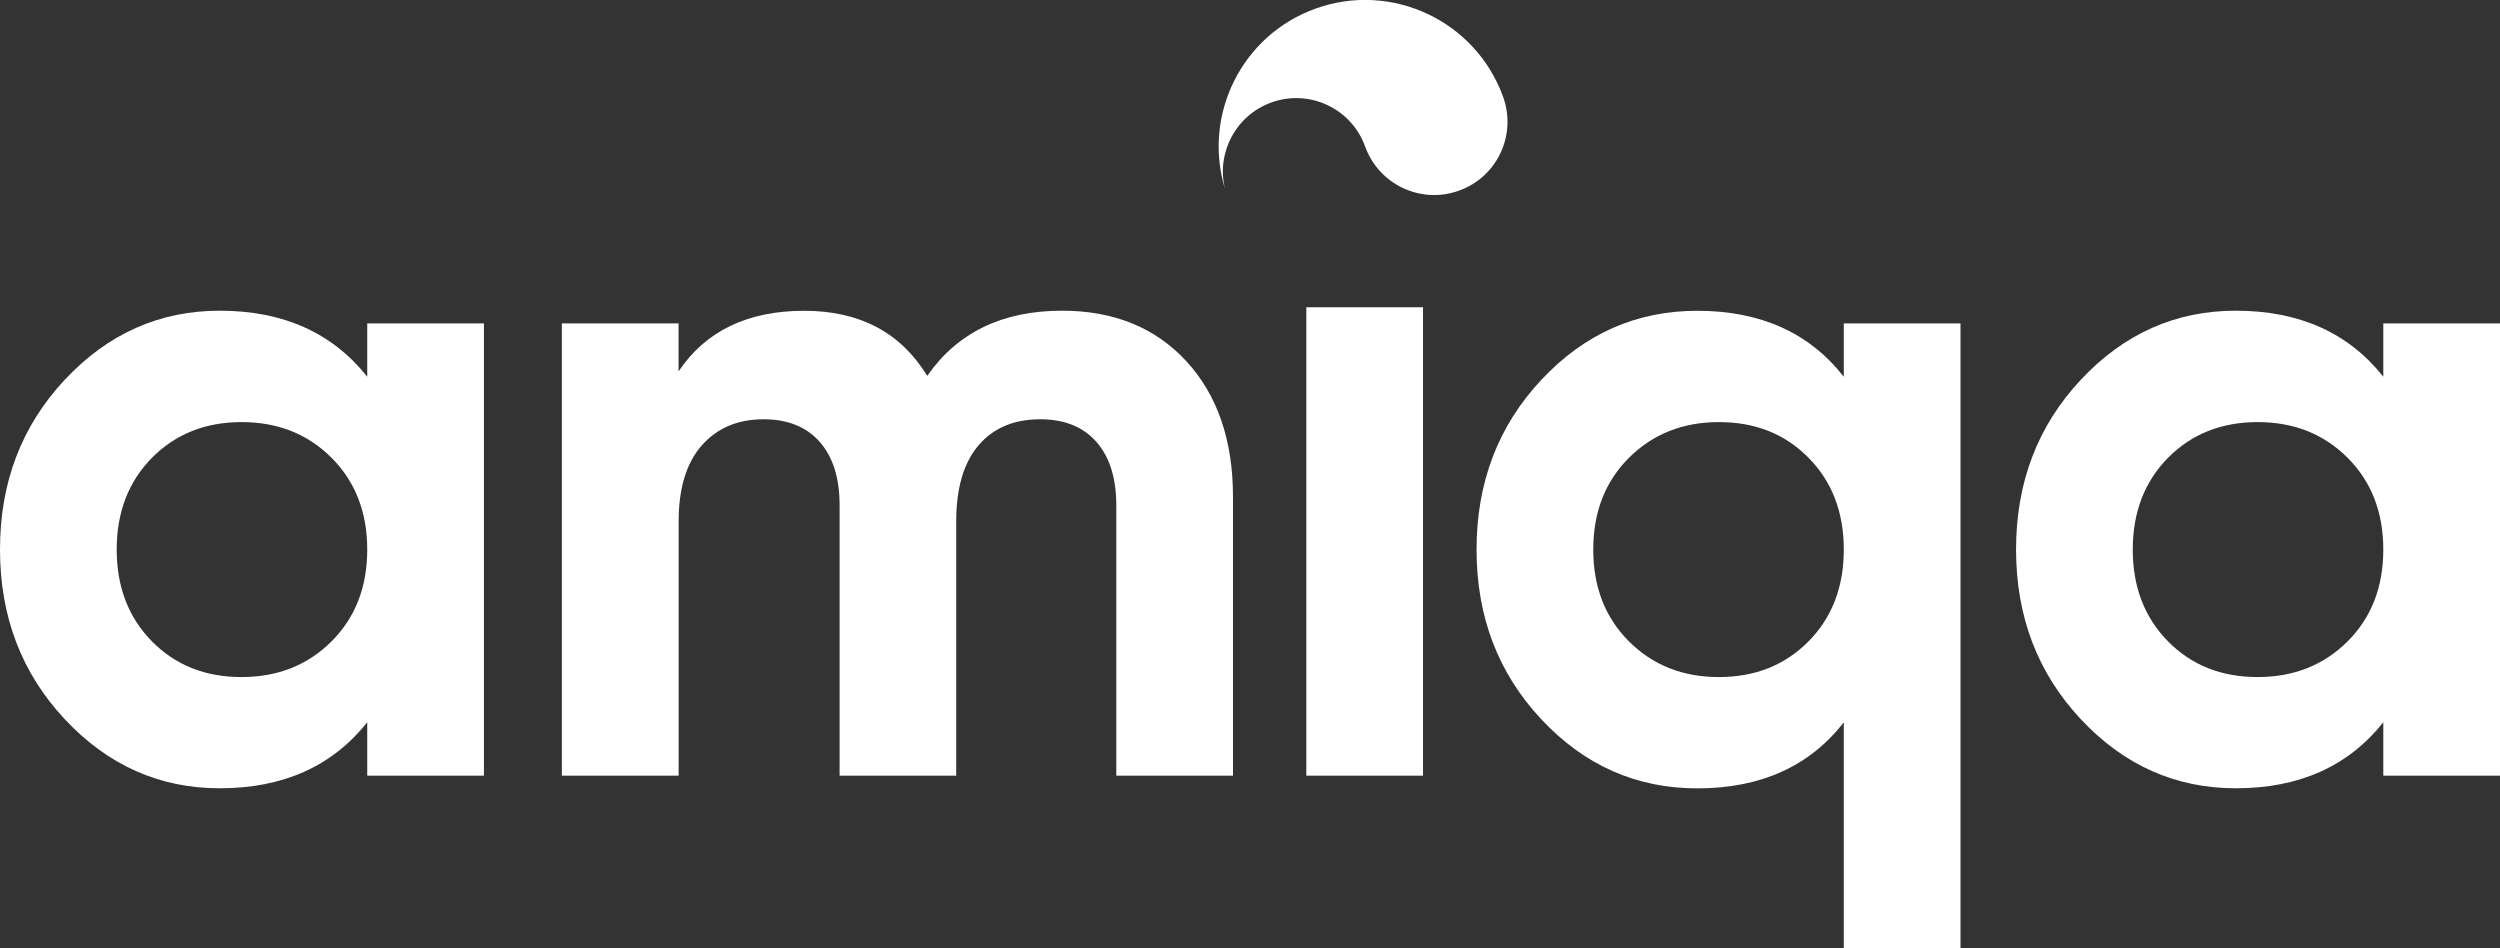
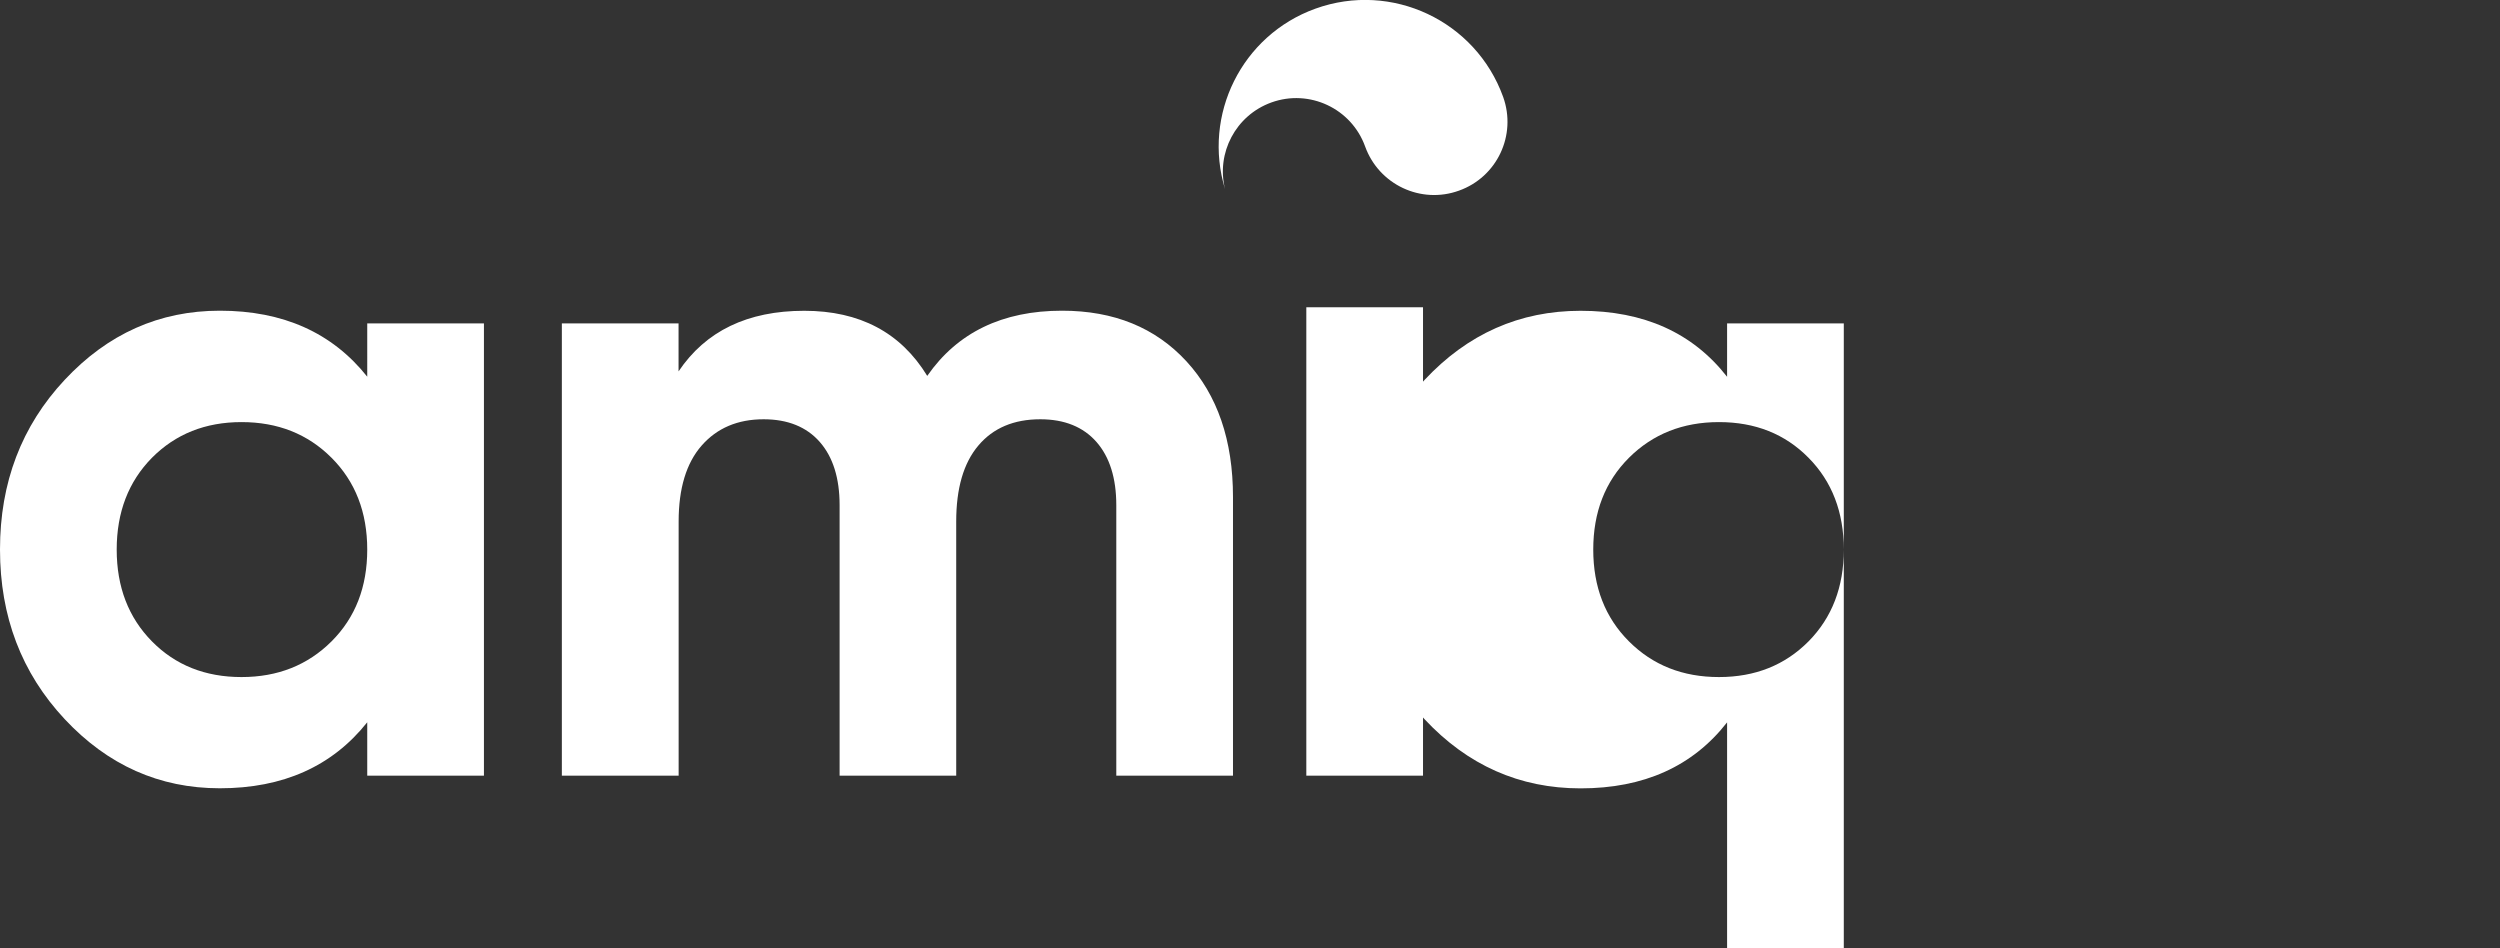
<svg xmlns="http://www.w3.org/2000/svg" id="Lager_1" x="0px" y="0px" viewBox="0 0 2829.9 1073.6" style="enable-background:new 0 0 2829.9 1073.6;" xml:space="preserve">
  <rect x="0" y="0" width="2829.9" height="1073.6" fill="#333333" stroke="none" />
  <style type="text/css">	.st0{fill:#FFFFFF;}</style>
  <g>
    <path class="st0" d="M1701.5,109.7c-31.1-86.2-126.2-131-212.5-99.9c-83.5,30.1-127.9,120.3-102.3,204.3  c-10.2-40.8,12-83.5,52.4-98.1c43.1-15.6,90.7,6.8,106.2,49.9c15.6,43.1,63.1,65.5,106.2,49.9  C1694.7,200.4,1717,152.9,1701.5,109.7z" />
    <g>
      <path class="st0" d="M415.7,366.1h132.1V878H415.7v-60.4c-39.6,49.8-95.2,74.7-166.9,74.7c-68.3,0-126.8-26.1-175.6-78.3   C24.4,761.8,0,697.8,0,622c0-75.8,24.4-139.8,73.2-192s107.3-78.3,175.6-78.3c71.7,0,127.3,24.9,166.9,74.7V366.1z M172,726   c26.6,27,60.4,40.4,101.4,40.4c41,0,74.9-13.5,101.9-40.4c27-27,40.4-61.6,40.4-103.9c0-42.3-13.5-77-40.4-103.9   c-27-27-60.9-40.4-101.9-40.4c-40.9,0-74.7,13.5-101.4,40.4c-26.6,27-39.9,61.6-39.9,103.9C132.1,664.4,145.4,699,172,726z" />
      <path class="st0" d="M1202.2,351.7c58.7,0,105.6,19.1,140.8,57.3c35.1,38.2,52.7,89.4,52.7,153.6V878h-132.1V571.9   c0-30.7-7.5-54.6-22.5-71.7c-15-17-36.2-25.6-63.5-25.6c-30,0-53.4,9.9-70.1,29.7c-16.8,19.8-25.1,48.5-25.1,86V878H950.4V571.9   c0-30.7-7.5-54.6-22.5-71.7c-15-17-36.2-25.6-63.5-25.6c-29.3,0-52.7,9.9-70.1,29.7c-17.4,19.8-26.1,48.5-26.1,86V878H636V366.1   h132.1v54.3c30.7-45.7,78.1-68.6,142.3-68.6c62.8,0,109.2,24.6,139.2,73.7C1083.8,376.3,1134.7,351.7,1202.2,351.7z" />
      <path class="st0" d="M1478.7,878V347.8h132.1V878H1478.7z" />
-       <path class="st0" d="M2087.1,366.1h132.1v707.6h-132.1v-256c-38.9,49.8-94.2,74.7-165.9,74.7c-68.9,0-127.8-26.1-176.6-78.3   c-48.8-52.2-73.2-116.2-73.2-192c0-75.8,24.4-139.8,73.2-192c48.8-52.2,107.7-78.3,176.6-78.3c71.7,0,127,24.9,165.9,74.7V366.1z    M1843.9,726c27,27,60.9,40.4,101.9,40.4c41,0,74.7-13.5,101.4-40.4c26.6-27,39.9-61.6,39.9-103.9c0-42.3-13.3-77-39.9-103.9   c-26.6-27-60.4-40.4-101.4-40.4c-40.9,0-74.9,13.5-101.9,40.4c-27,27-40.4,61.6-40.4,103.9C1803.5,664.4,1816.9,699,1843.9,726z" />
-       <path class="st0" d="M2697.8,366.1h132.1V878h-132.1v-60.4c-39.6,49.8-95.2,74.7-166.9,74.7c-68.3,0-126.8-26.1-175.6-78.3   c-48.8-52.2-73.2-116.2-73.2-192c0-75.8,24.4-139.8,73.2-192c48.8-52.2,107.3-78.3,175.6-78.3c71.7,0,127.3,24.9,166.9,74.7V366.1   z M2454.1,726c26.6,27,60.4,40.4,101.4,40.4c41,0,74.9-13.5,101.9-40.4c27-27,40.4-61.6,40.4-103.9c0-42.3-13.5-77-40.4-103.9   c-27-27-60.9-40.4-101.9-40.4c-40.9,0-74.7,13.5-101.4,40.4c-26.6,27-39.9,61.6-39.9,103.9C2414.2,664.4,2427.5,699,2454.1,726z" />
+       <path class="st0" d="M2087.1,366.1v707.6h-132.1v-256c-38.9,49.8-94.2,74.7-165.9,74.7c-68.9,0-127.8-26.1-176.6-78.3   c-48.8-52.2-73.2-116.2-73.2-192c0-75.8,24.4-139.8,73.2-192c48.8-52.2,107.7-78.3,176.6-78.3c71.7,0,127,24.9,165.9,74.7V366.1z    M1843.9,726c27,27,60.9,40.4,101.9,40.4c41,0,74.7-13.5,101.4-40.4c26.6-27,39.9-61.6,39.9-103.9c0-42.3-13.3-77-39.9-103.9   c-26.6-27-60.4-40.4-101.4-40.4c-40.9,0-74.9,13.5-101.9,40.4c-27,27-40.4,61.6-40.4,103.9C1803.5,664.4,1816.9,699,1843.9,726z" />
    </g>
  </g>
</svg>